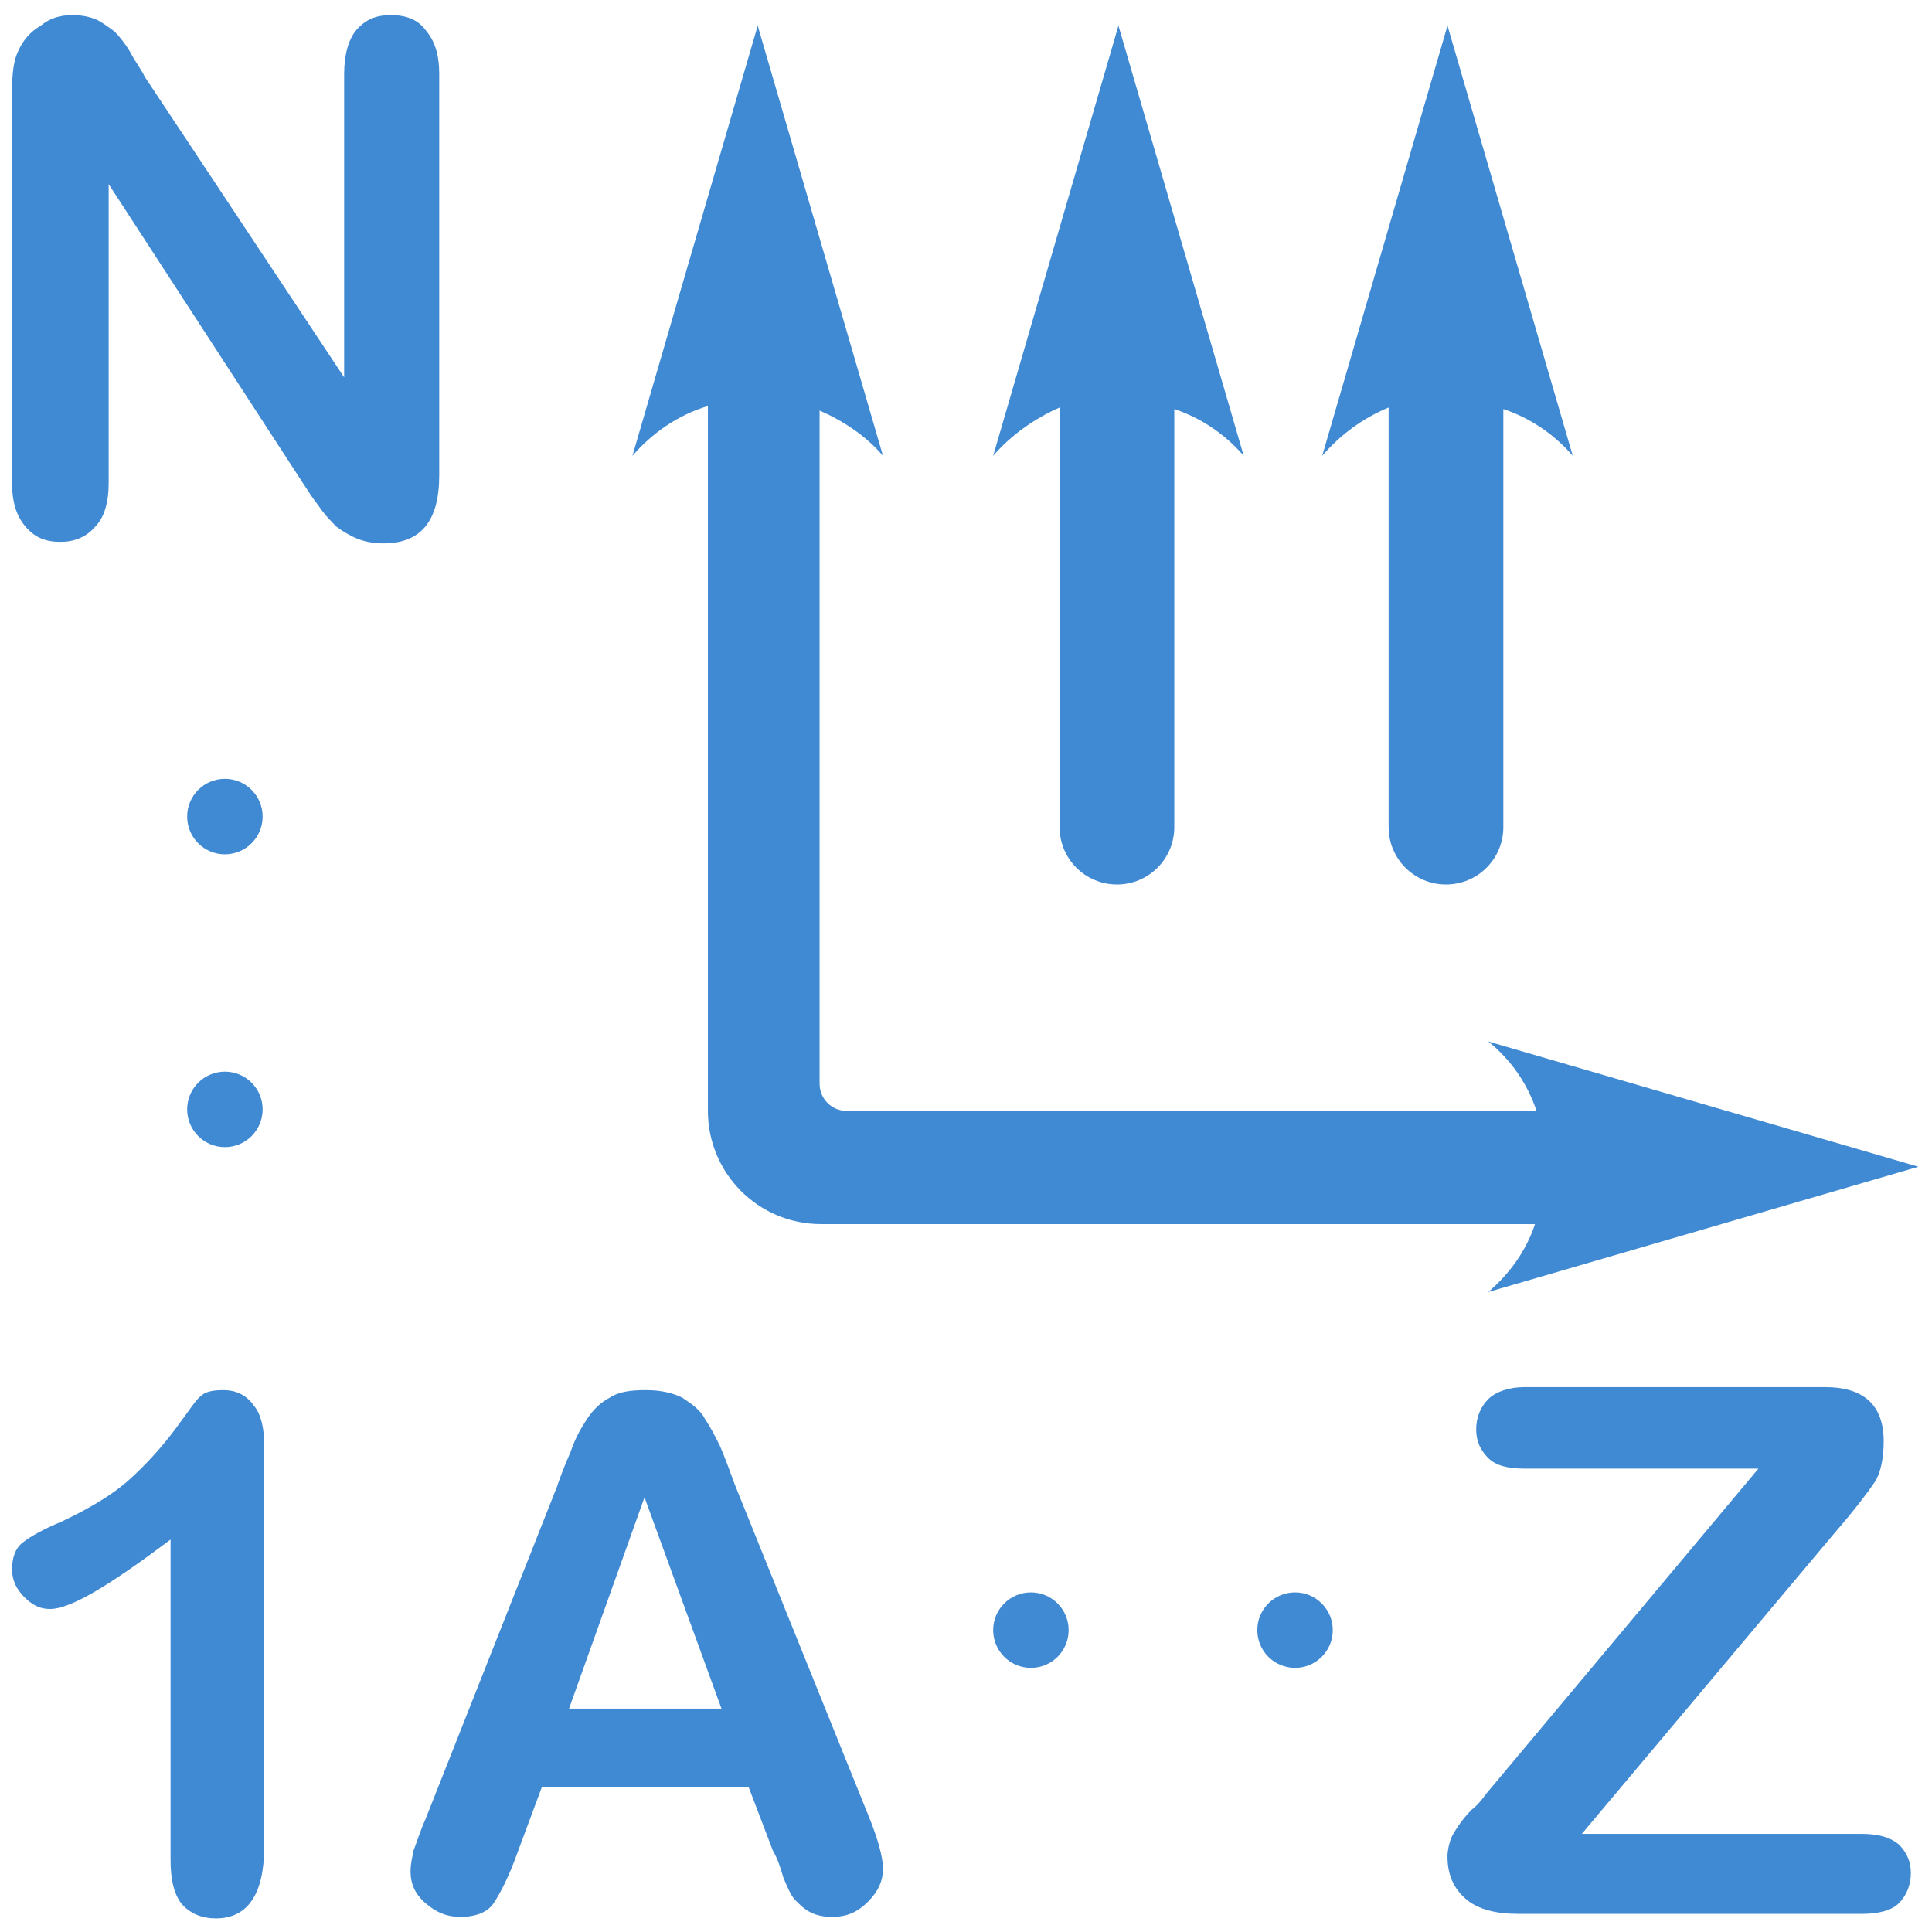
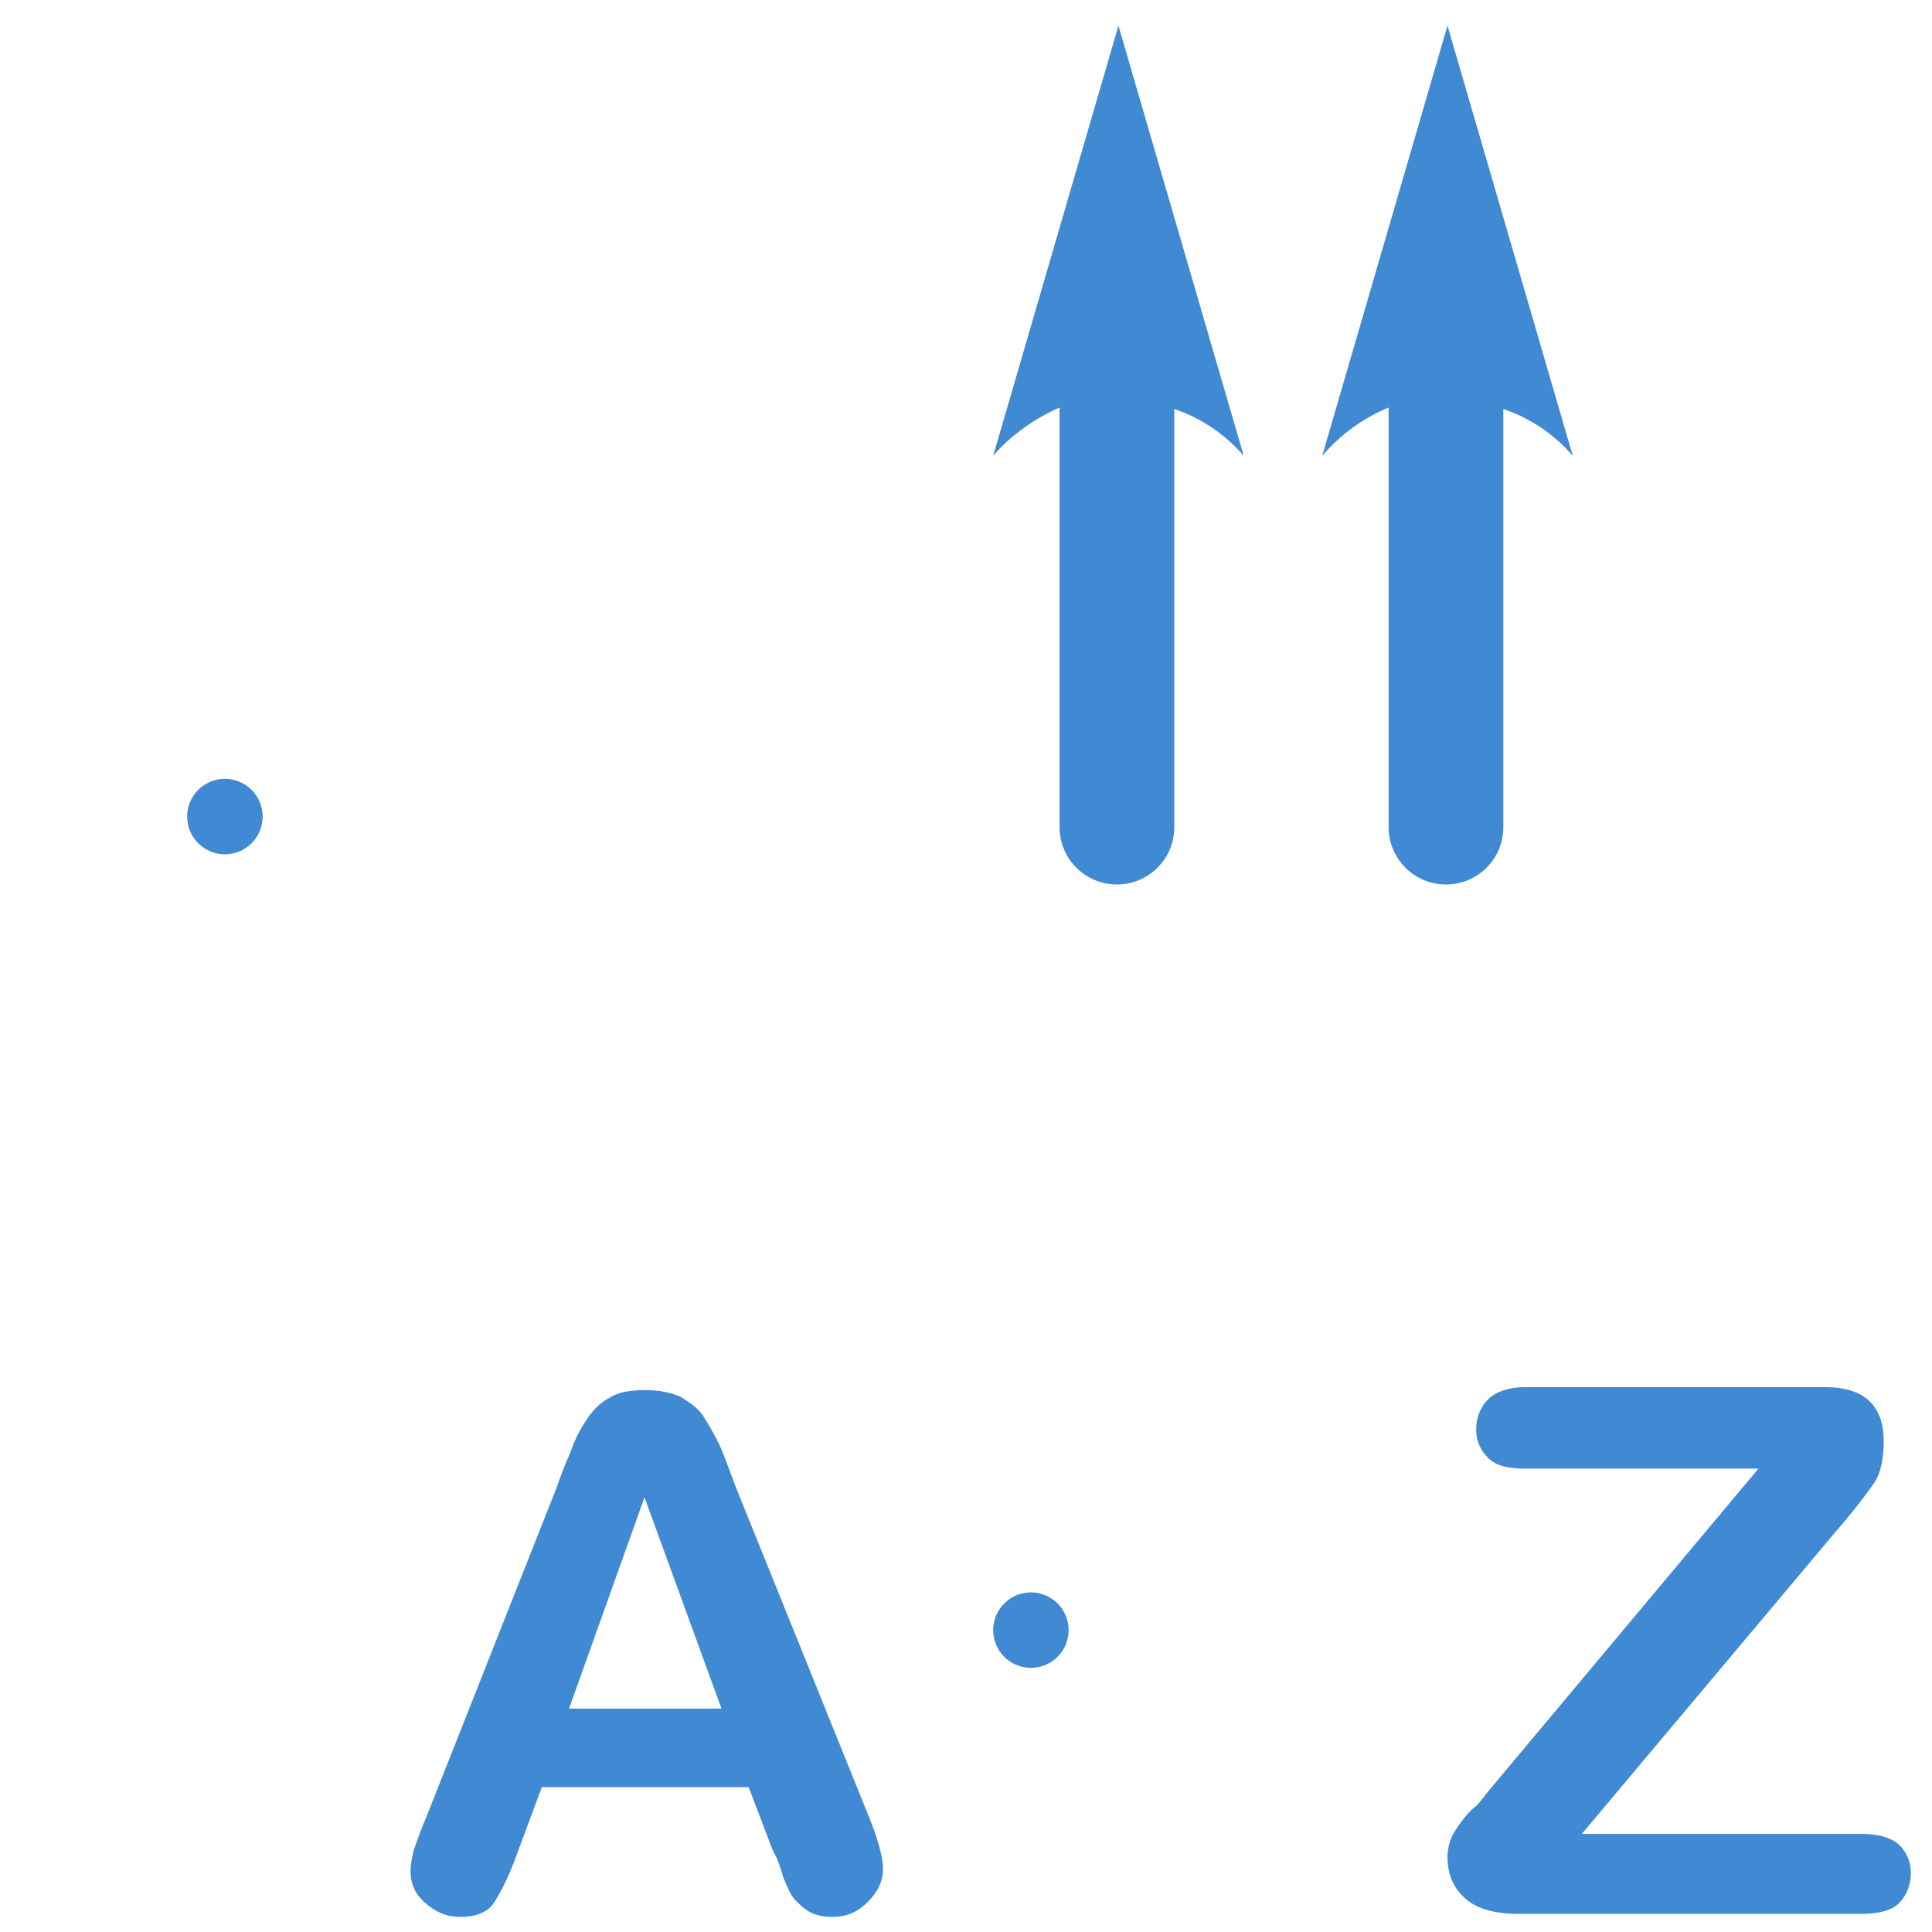
<svg xmlns="http://www.w3.org/2000/svg" xmlns:ns1="http://sodipodi.sourceforge.net/DTD/sodipodi-0.dtd" xmlns:ns2="http://www.inkscape.org/namespaces/inkscape" version="1.1" id="svg13181" ns1:docname="order_az1n_dl_y.svg" ns2:version="0.91 r13725" x="0px" y="0px" viewBox="0 0 128 128" enable-background="new 0 0 128 128" xml:space="preserve">
  <defs>
    <ns2:path-effect id="path-effect16072" effect="spiro" is_visible="true" />
    <ns2:path-effect id="path-effect13279" effect="spiro" is_visible="true" />
    <ns2:path-effect id="path-effect13267" effect="spiro" is_visible="true" />
    <ns2:path-effect id="path-effect13263" effect="spiro" is_visible="true" />
  </defs>
  <ns1:namedview id="base" ns2:cy="53.769862" ns2:cx="-67.517555" ns2:zoom="2.3008592" showgrid="true" pagecolor="#ffffff" borderopacity="1.0" bordercolor="#666666" ns2:bbox-paths="true" ns2:snap-object-midpoints="true" ns2:snap-bbox-midpoints="true" ns2:grid-bbox="true" ns2:document-units="px" ns2:current-layer="layer1" ns2:window-maximized="1" ns2:window-y="-8" ns2:window-x="-8" ns2:snap-to-guides="false" ns2:window-width="1920" ns2:snap-bbox="true" ns2:pageshadow="2" ns2:window-height="1018" ns2:pageopacity="0.0" ns2:snap-global="false">
    <ns2:grid type="xygrid" id="grid13259" />
  </ns1:namedview>
  <g>
    <g>
      <path fill="#4089D3" d="M51.2,122.6l-1.6-4.2H35.9l-1.6,4.3c-0.6,1.7-1.2,2.8-1.6,3.4s-1.2,0.9-2.2,0.9c-0.9,0-1.6-0.3-2.3-0.9    c-0.7-0.6-1-1.3-1-2.1c0-0.5,0.1-0.9,0.2-1.4c0.2-0.5,0.4-1.2,0.8-2.1l8.7-22c0.2-0.6,0.5-1.4,0.9-2.3c0.3-0.9,0.7-1.6,1.1-2.2    c0.4-0.6,0.9-1.1,1.5-1.4c0.6-0.4,1.4-0.5,2.4-0.5c1,0,1.8,0.2,2.4,0.5c0.6,0.4,1.2,0.8,1.5,1.4c0.4,0.6,0.7,1.2,1,1.8    c0.3,0.7,0.6,1.5,1,2.6l8.8,21.8c0.7,1.7,1,2.9,1,3.6c0,0.8-0.3,1.5-1,2.2c-0.7,0.7-1.4,1-2.4,1c-0.5,0-1-0.1-1.4-0.3    s-0.7-0.5-1-0.8c-0.3-0.3-0.5-0.8-0.8-1.5C51.7,123.7,51.5,123.1,51.2,122.6z M37.7,113.2h10.1l-5.1-14L37.7,113.2z" />
    </g>
    <g>
      <path fill="#4089D3" d="M98.5,118.8l18-21.5H101c-1.1,0-1.9-0.2-2.4-0.7c-0.5-0.5-0.8-1.1-0.8-1.9c0-0.8,0.3-1.5,0.8-2    c0.5-0.5,1.4-0.8,2.4-0.8h19.9c2.6,0,3.9,1.2,3.9,3.6c0,1.1-0.2,2.1-0.6,2.7s-1.3,1.8-2.6,3.3l-16.8,20h18.5    c1.1,0,1.9,0.2,2.5,0.7c0.5,0.5,0.8,1.1,0.8,1.9c0,0.8-0.3,1.5-0.8,2c-0.5,0.5-1.4,0.7-2.5,0.7h-22.7c-1.5,0-2.7-0.3-3.5-1    s-1.2-1.6-1.2-2.8c0-0.4,0.1-0.8,0.2-1.1c0.1-0.3,0.3-0.6,0.5-0.9c0.2-0.3,0.5-0.7,0.9-1.1C97.9,119.6,98.2,119.2,98.5,118.8z" />
    </g>
-     <path fill="#4089D3" d="M41.9,30.2l8.3-28.5l8.3,28.5c-1.1-1.3-2.6-2.3-4.2-3v44.6c0,1,0.8,1.8,1.8,1.8h45.7   c-0.6-1.8-1.7-3.4-3.2-4.6l28.5,8.3l-28.5,8.3c1.4-1.2,2.5-2.7,3.1-4.5H54.4h0c-4.2,0-7.5-3.4-7.5-7.5v0V26.9   C44.9,27.5,43.2,28.7,41.9,30.2z" />
    <path fill="#4089D3" d="M65.8,30.2l8.3-28.5l8.3,28.5c-1.2-1.4-2.8-2.5-4.6-3.1v27.7c0,2.1-1.7,3.8-3.8,3.8h0   c-2.1,0-3.8-1.7-3.8-3.8V27C68.6,27.7,67,28.8,65.8,30.2z" />
    <path fill="#4089D3" d="M87.6,30.2l8.3-28.5l8.3,28.5c-1.2-1.4-2.8-2.5-4.6-3.1v27.7c0,2.1-1.7,3.8-3.8,3.8h0   c-2.1,0-3.8-1.7-3.8-3.8V27C90.3,27.7,88.8,28.8,87.6,30.2z" />
    <g>
-       <path fill="#4089D3" d="M9.6,5.1l13.2,19.9V4.9c0-1.3,0.3-2.3,0.8-2.9c0.6-0.7,1.3-1,2.3-1c1,0,1.8,0.3,2.3,1    c0.6,0.7,0.9,1.6,0.9,2.9v26.6c0,3-1.2,4.5-3.7,4.5c-0.6,0-1.2-0.1-1.7-0.3c-0.5-0.2-1-0.5-1.4-0.8c-0.4-0.4-0.8-0.8-1.2-1.4    c-0.4-0.5-0.7-1-1.1-1.6L7.2,12.2v19.8c0,1.3-0.3,2.3-0.9,2.9c-0.6,0.7-1.4,1-2.3,1c-1,0-1.7-0.3-2.3-1c-0.6-0.7-0.9-1.6-0.9-2.9    V6c0-1.1,0.1-2,0.4-2.6c0.3-0.7,0.8-1.3,1.5-1.7C3.3,1.2,4,1,4.8,1c0.6,0,1.1,0.1,1.6,0.3c0.4,0.2,0.8,0.5,1.2,0.8    c0.3,0.3,0.7,0.8,1,1.3C8.9,4,9.3,4.5,9.6,5.1z" />
-     </g>
+       </g>
    <g>
-       <path fill="#4089D3" d="M11.3,123.2V102c-4,3-6.6,4.6-8,4.6c-0.7,0-1.2-0.3-1.7-0.8c-0.5-0.5-0.8-1.1-0.8-1.8    c0-0.8,0.2-1.4,0.7-1.8c0.5-0.4,1.4-0.9,2.6-1.4c1.9-0.9,3.4-1.8,4.5-2.8c1.1-1,2.1-2.1,3-3.3c0.9-1.2,1.4-2,1.7-2.2    c0.3-0.3,0.8-0.4,1.5-0.4c0.8,0,1.5,0.3,2,1c0.5,0.6,0.7,1.5,0.7,2.6v26.7c0,3.1-1.1,4.7-3.2,4.7c-0.9,0-1.7-0.3-2.3-1    C11.5,125.4,11.3,124.5,11.3,123.2z" />
-     </g>
+       </g>
    <circle fill="#4089D3" cx="14.9" cy="54.1" r="2.5" />
-     <circle fill="#4089D3" cx="14.9" cy="73.5" r="2.5" />
    <circle fill="#4089D3" cx="68.3" cy="108" r="2.5" />
-     <circle fill="#4089D3" cx="85.8" cy="108" r="2.5" />
  </g>
</svg>